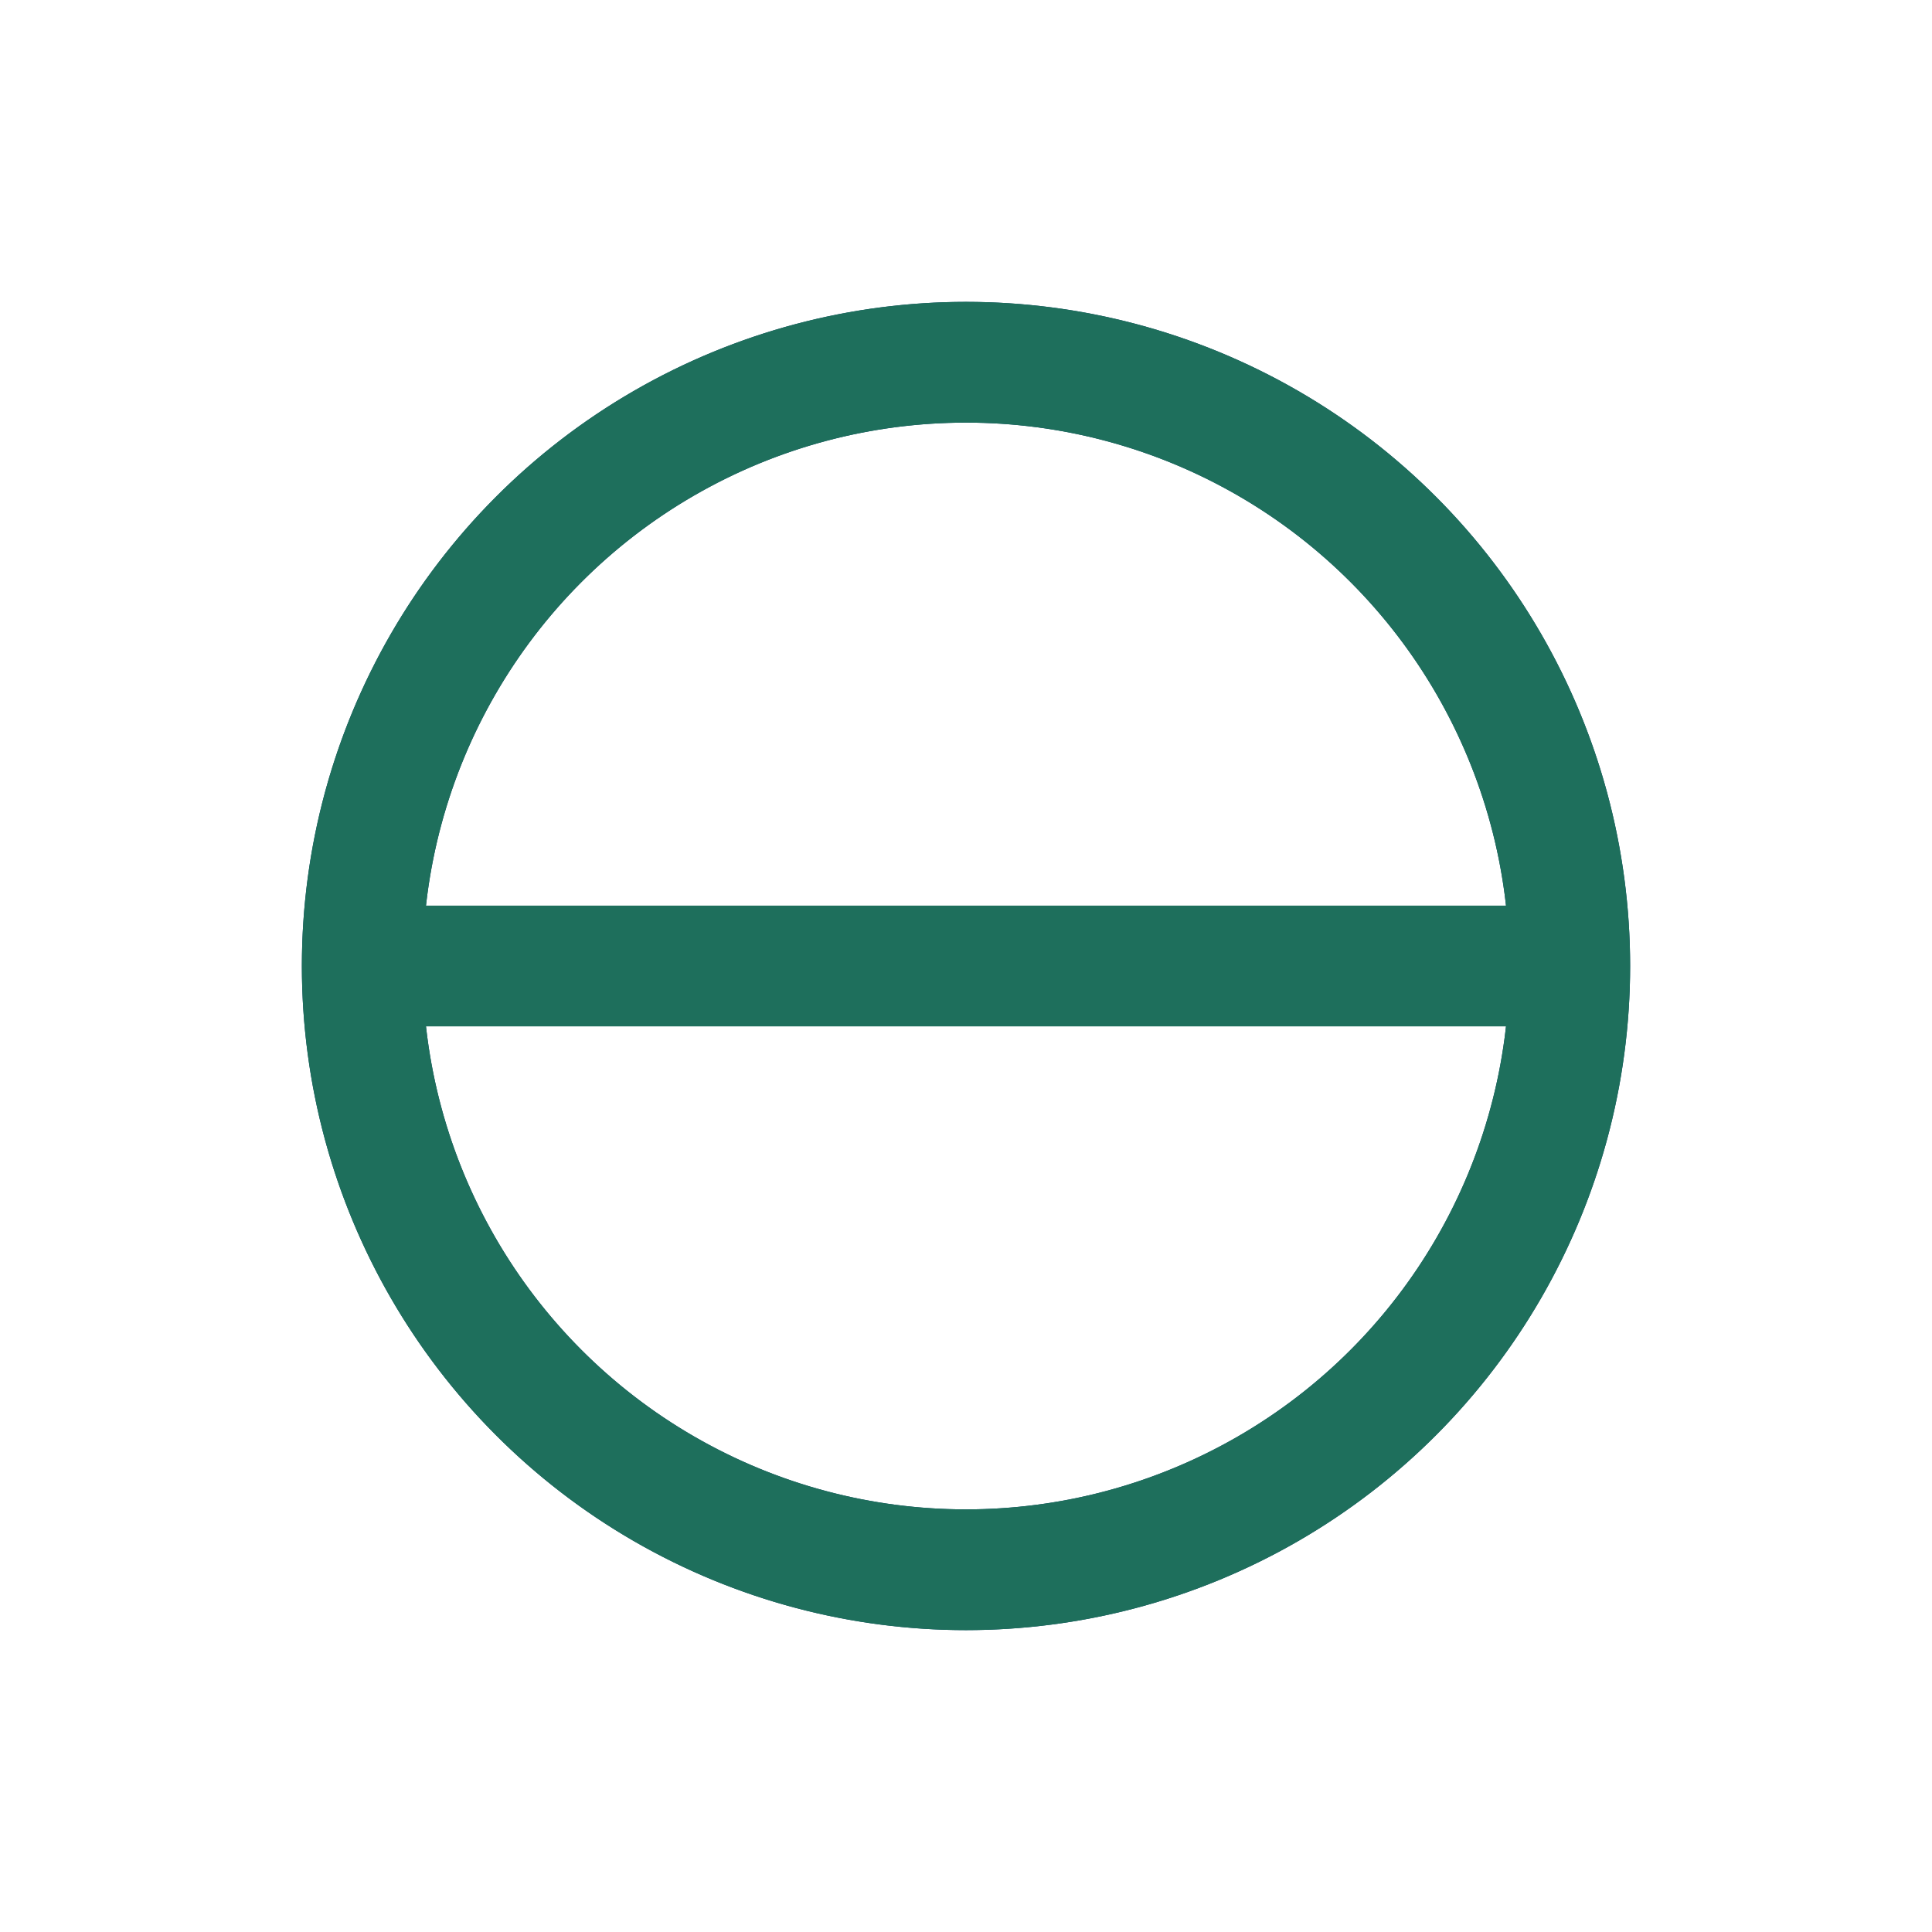
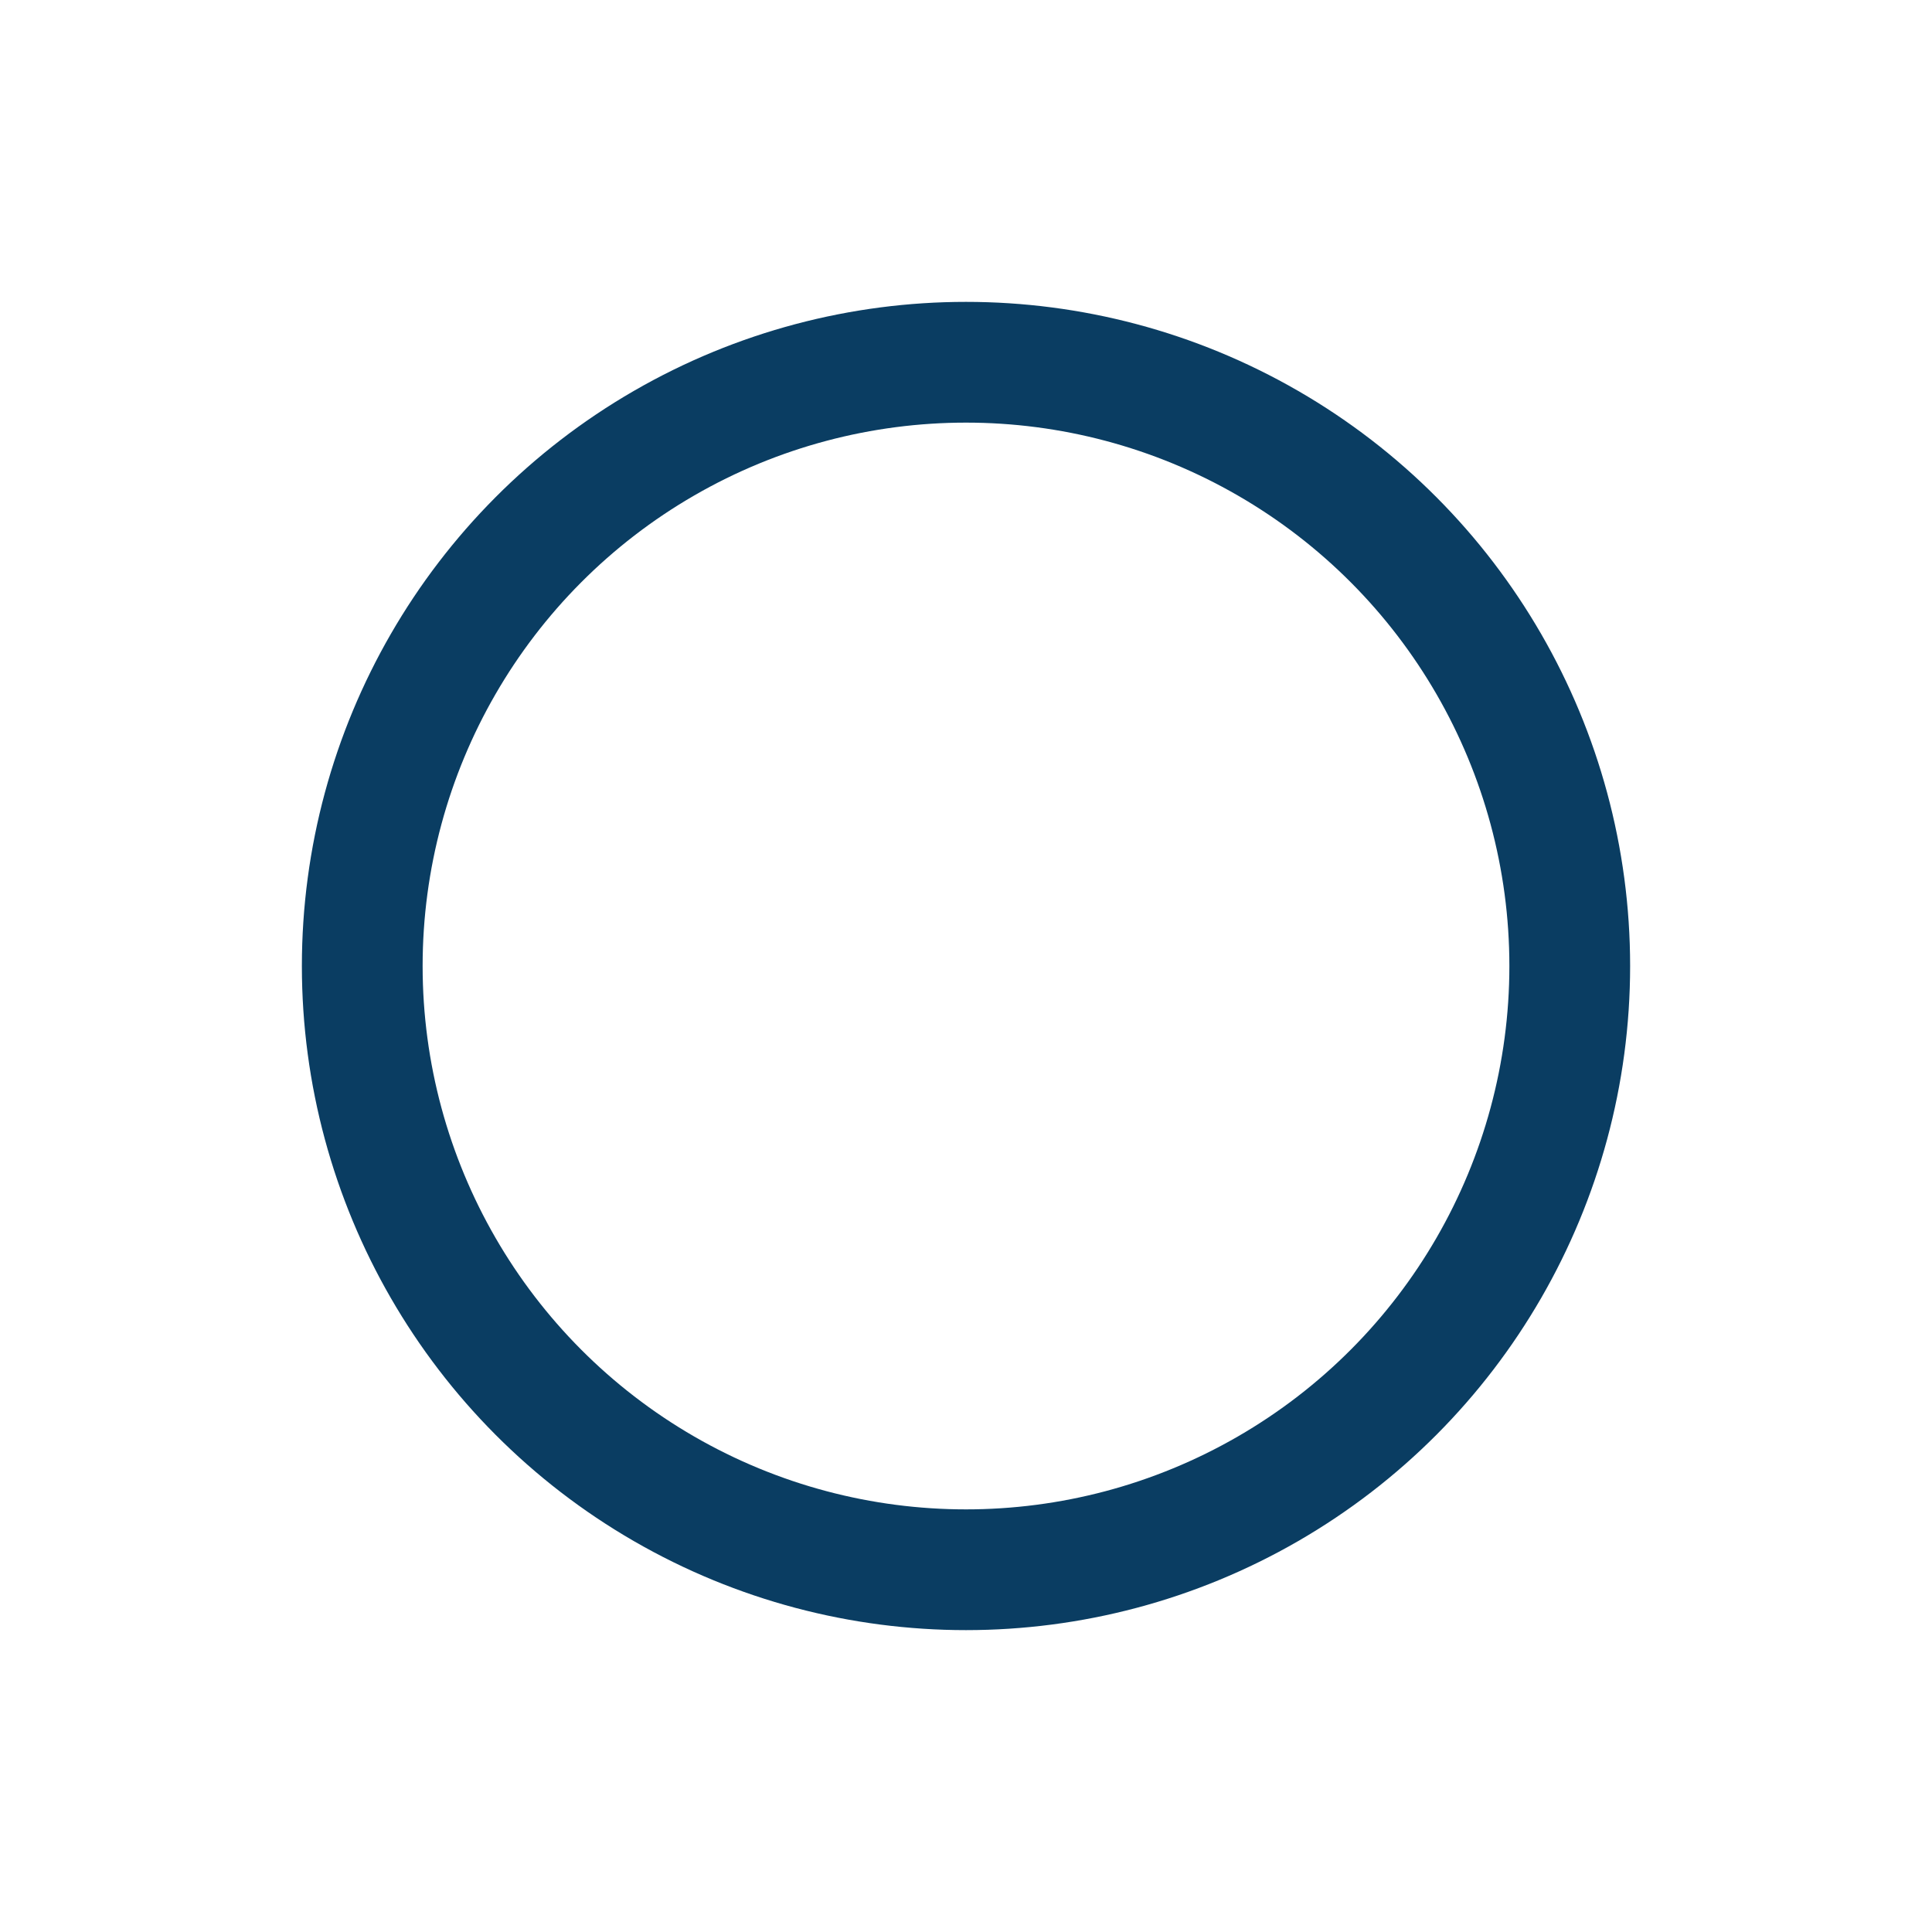
<svg xmlns="http://www.w3.org/2000/svg" width="32" height="32" viewBox="0 0 32 32">
  <circle cx="16" cy="16" r="10" fill="none" stroke="#0A3D62" stroke-width="2" />
-   <path d="M6 16h20M16 6a10 10 0 0 0 0 20M16 6a10 10 0 0 1 0 20" fill="none" stroke="#1E6F5C" stroke-width="2" />
</svg>